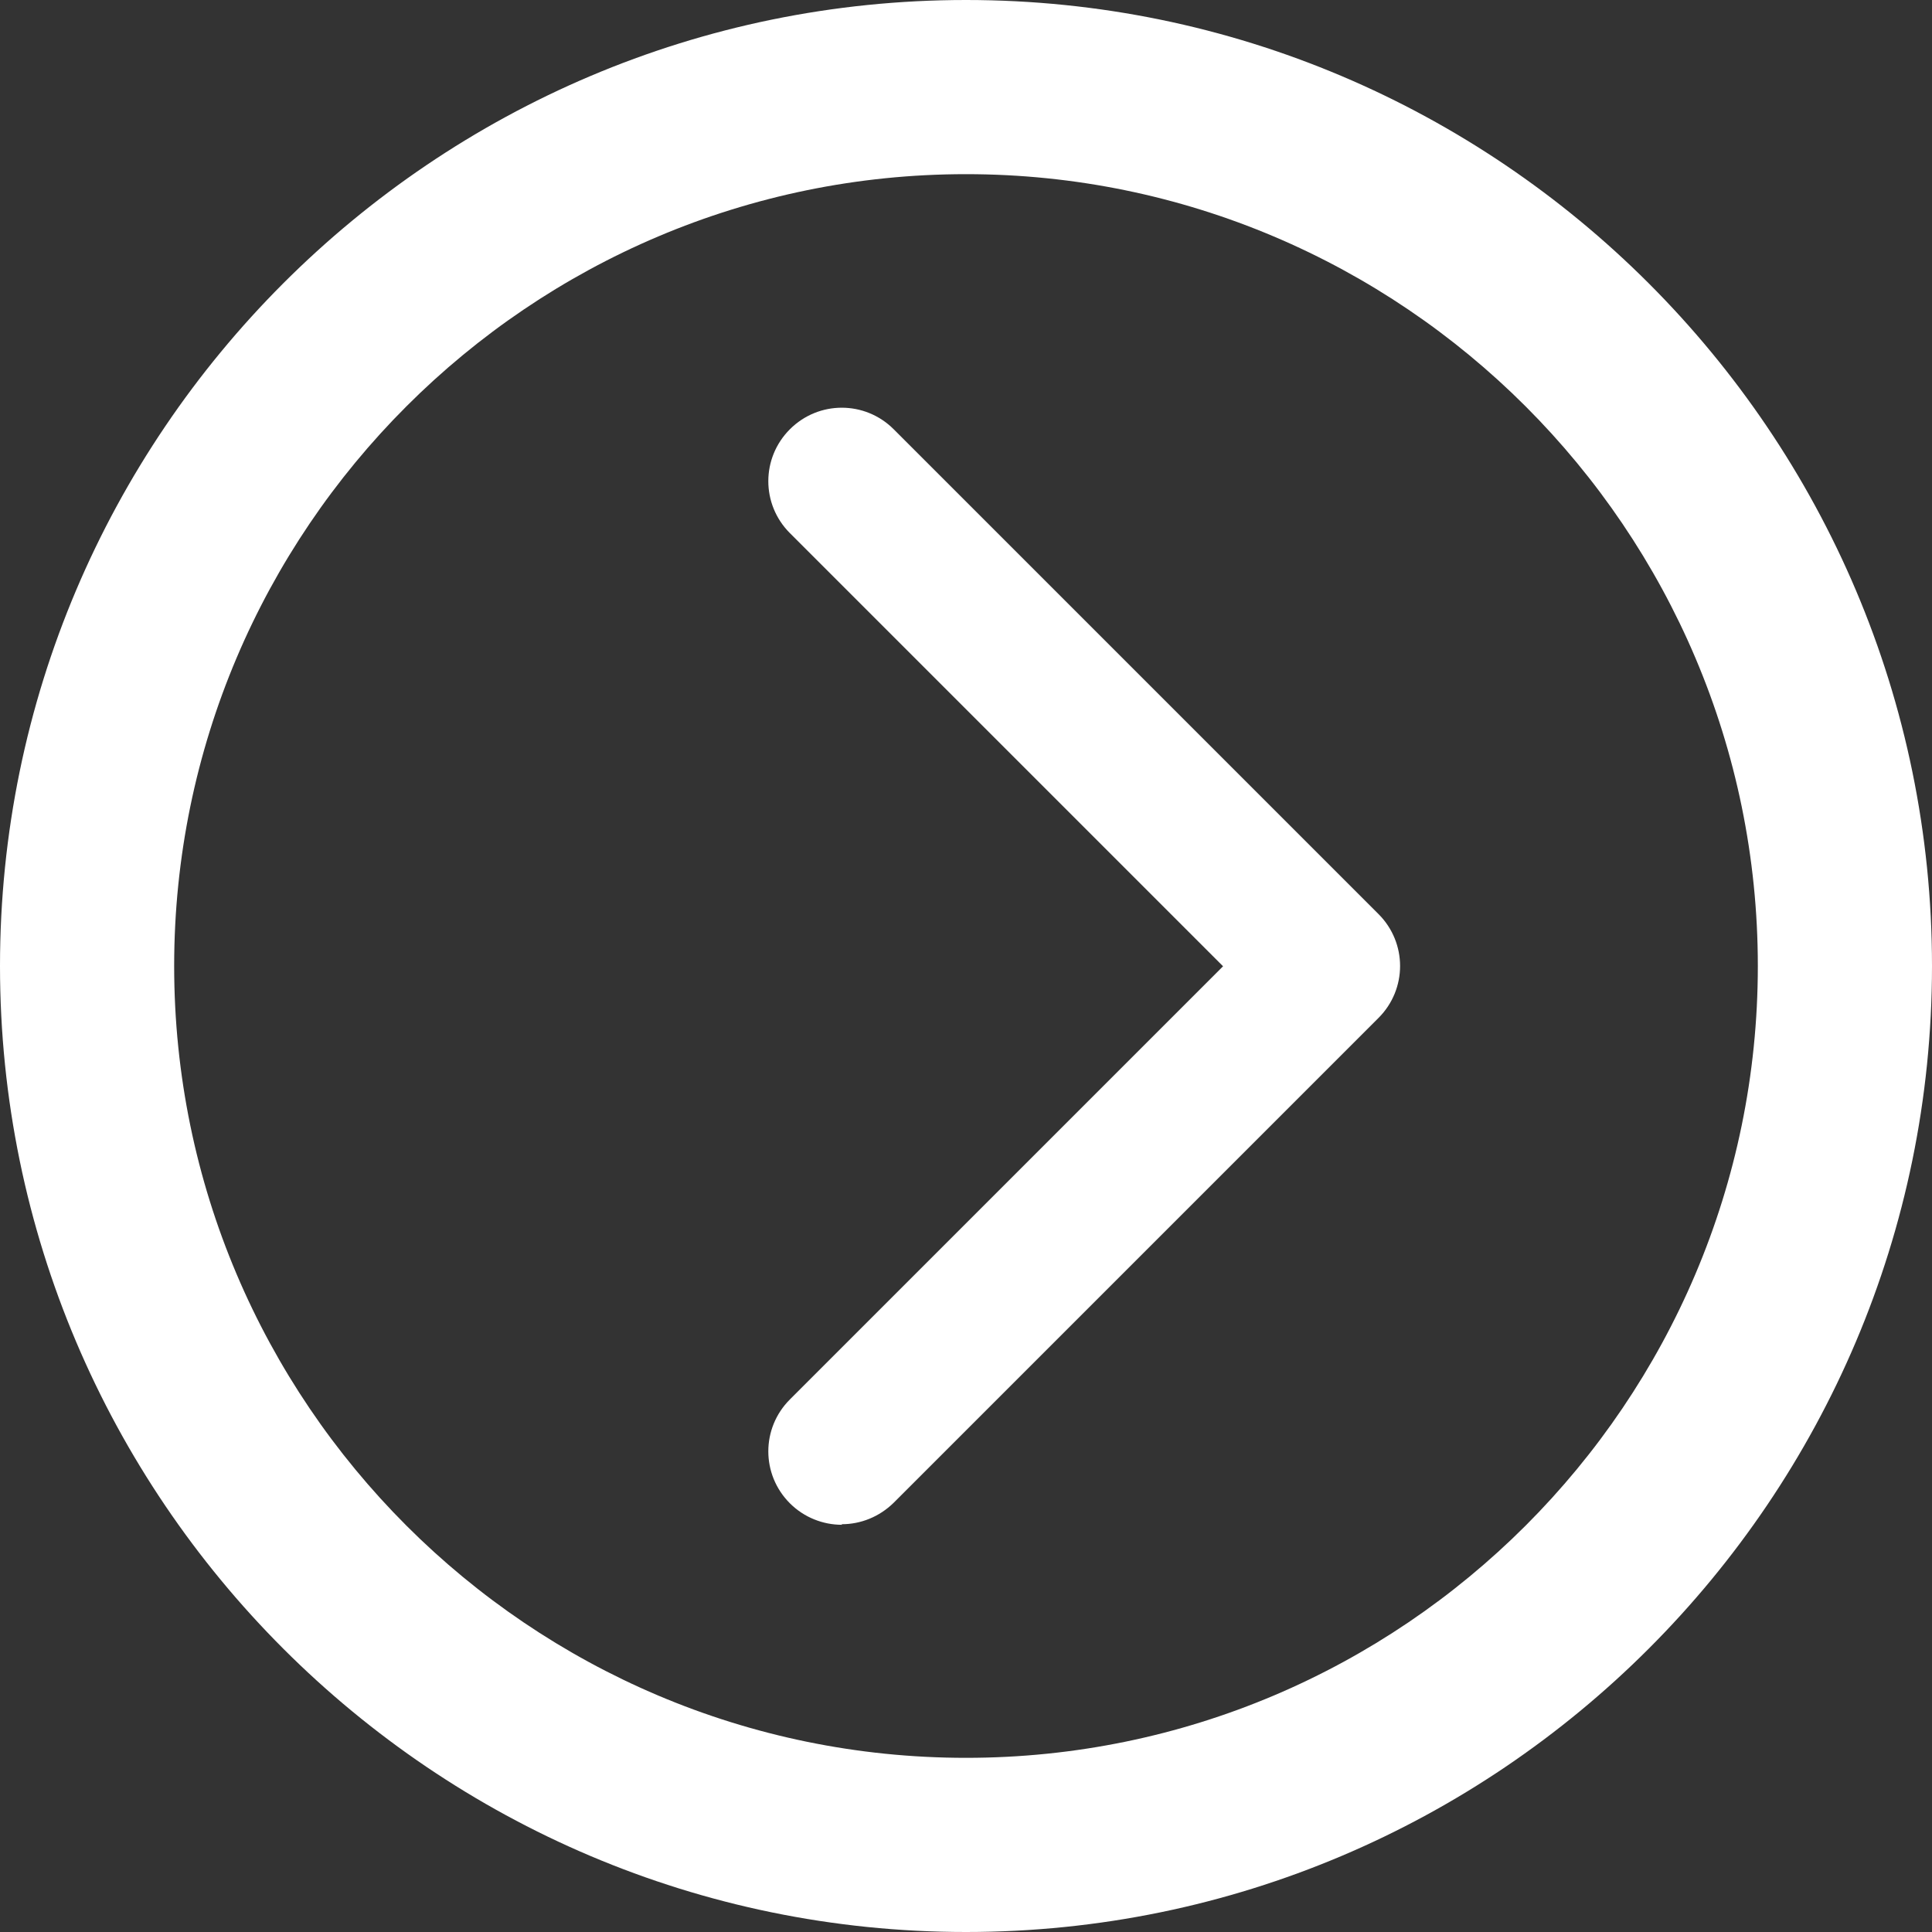
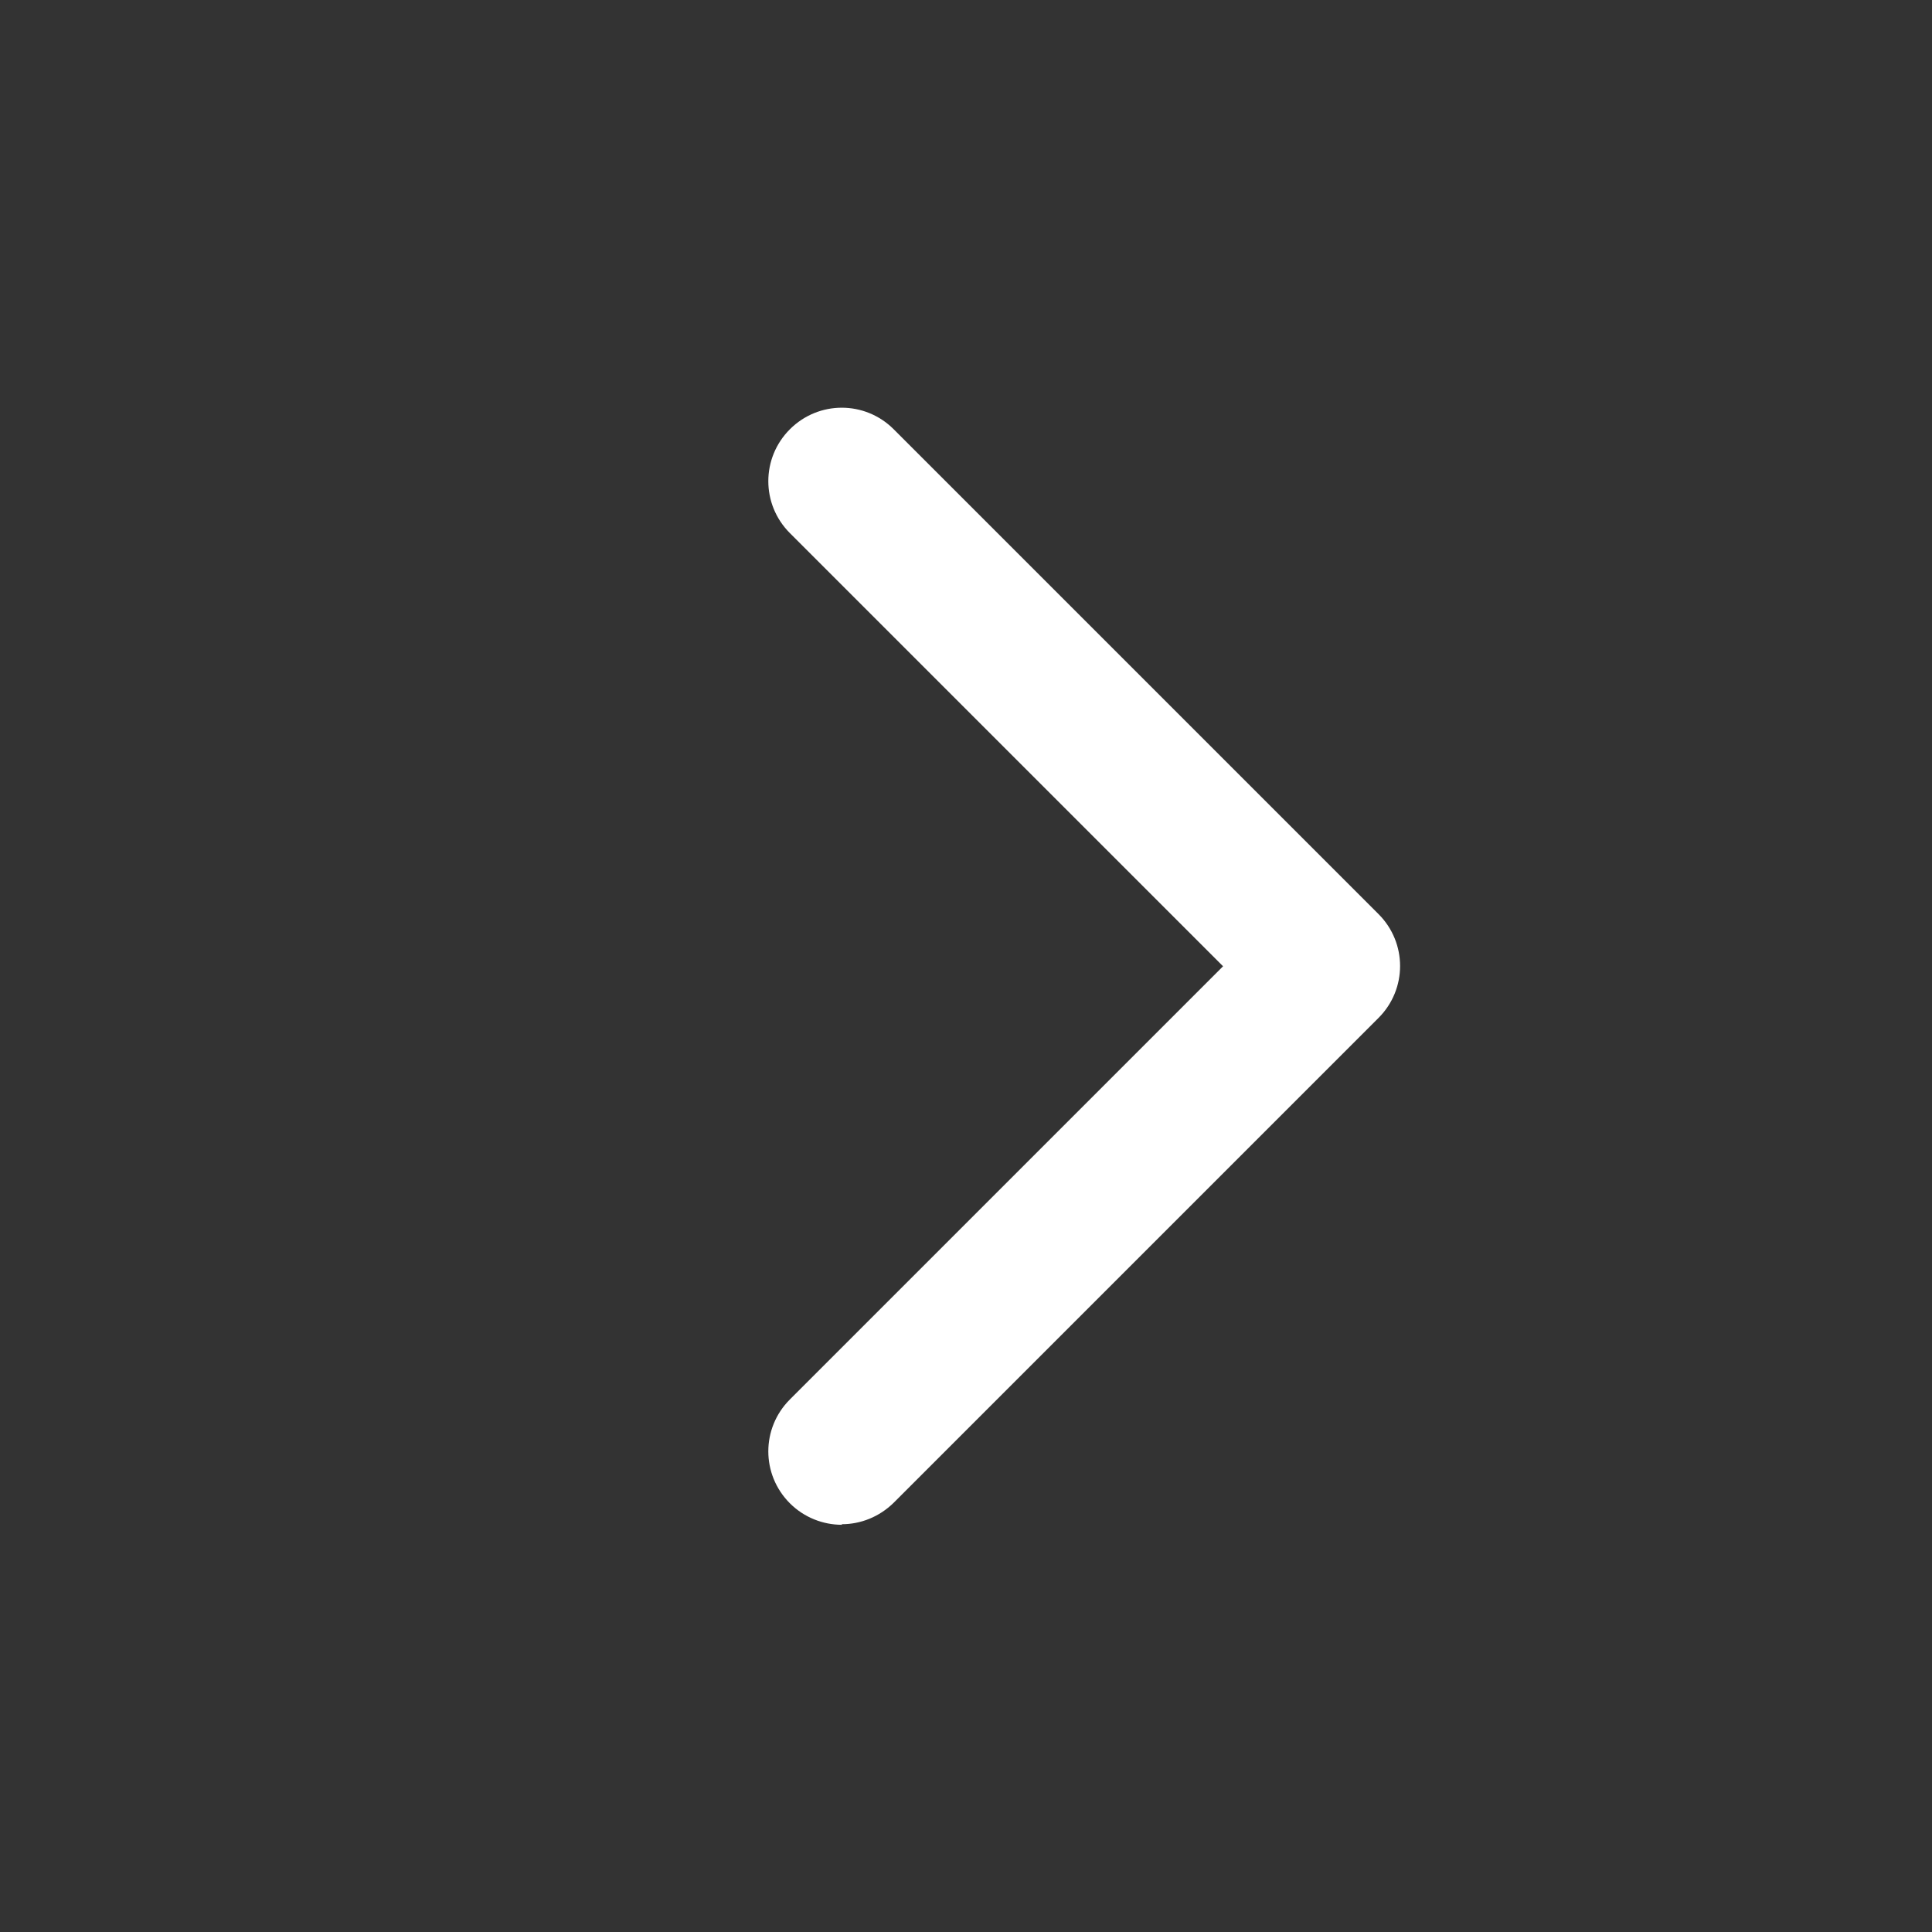
<svg xmlns="http://www.w3.org/2000/svg" id="Layer_2" viewBox="0 0 69.22 69.22">
  <rect x="0" y="0" width="69.22" height="69.22" fill="#333333" stroke="none" />
  <defs>
    <style>.cls-1{fill:#ffffff;stroke-width:0px;}</style>
  </defs>
  <g id="_2.1-admin_step1">
    <path class="cls-1" d="m30.16,54.61c.67,0,1.34-.26,1.86-.77l17.37-17.37c1.03-1.03,1.03-2.69,0-3.72l-17.37-17.37c-1.03-1.03-2.69-1.03-3.72,0-1.03,1.03-1.03,2.69,0,3.72l15.52,15.52-15.52,15.52c-1.03,1.03-1.03,2.69,0,3.72.51.51,1.19.77,1.86.77Z" />
-     <path class="cls-1" d="m0,34.61C0,15.53,15.53,0,34.61,0c19.08,0,34.61,15.53,34.61,34.61,0,19.08-15.53,34.61-34.61,34.61C15.53,69.22,0,53.69,0,34.61Zm6.24,0c0,15.64,12.73,28.37,28.37,28.37s28.37-12.73,28.37-28.37c0-15.64-12.73-28.37-28.37-28.37S6.24,18.97,6.24,34.61Z" />
  </g>
</svg>